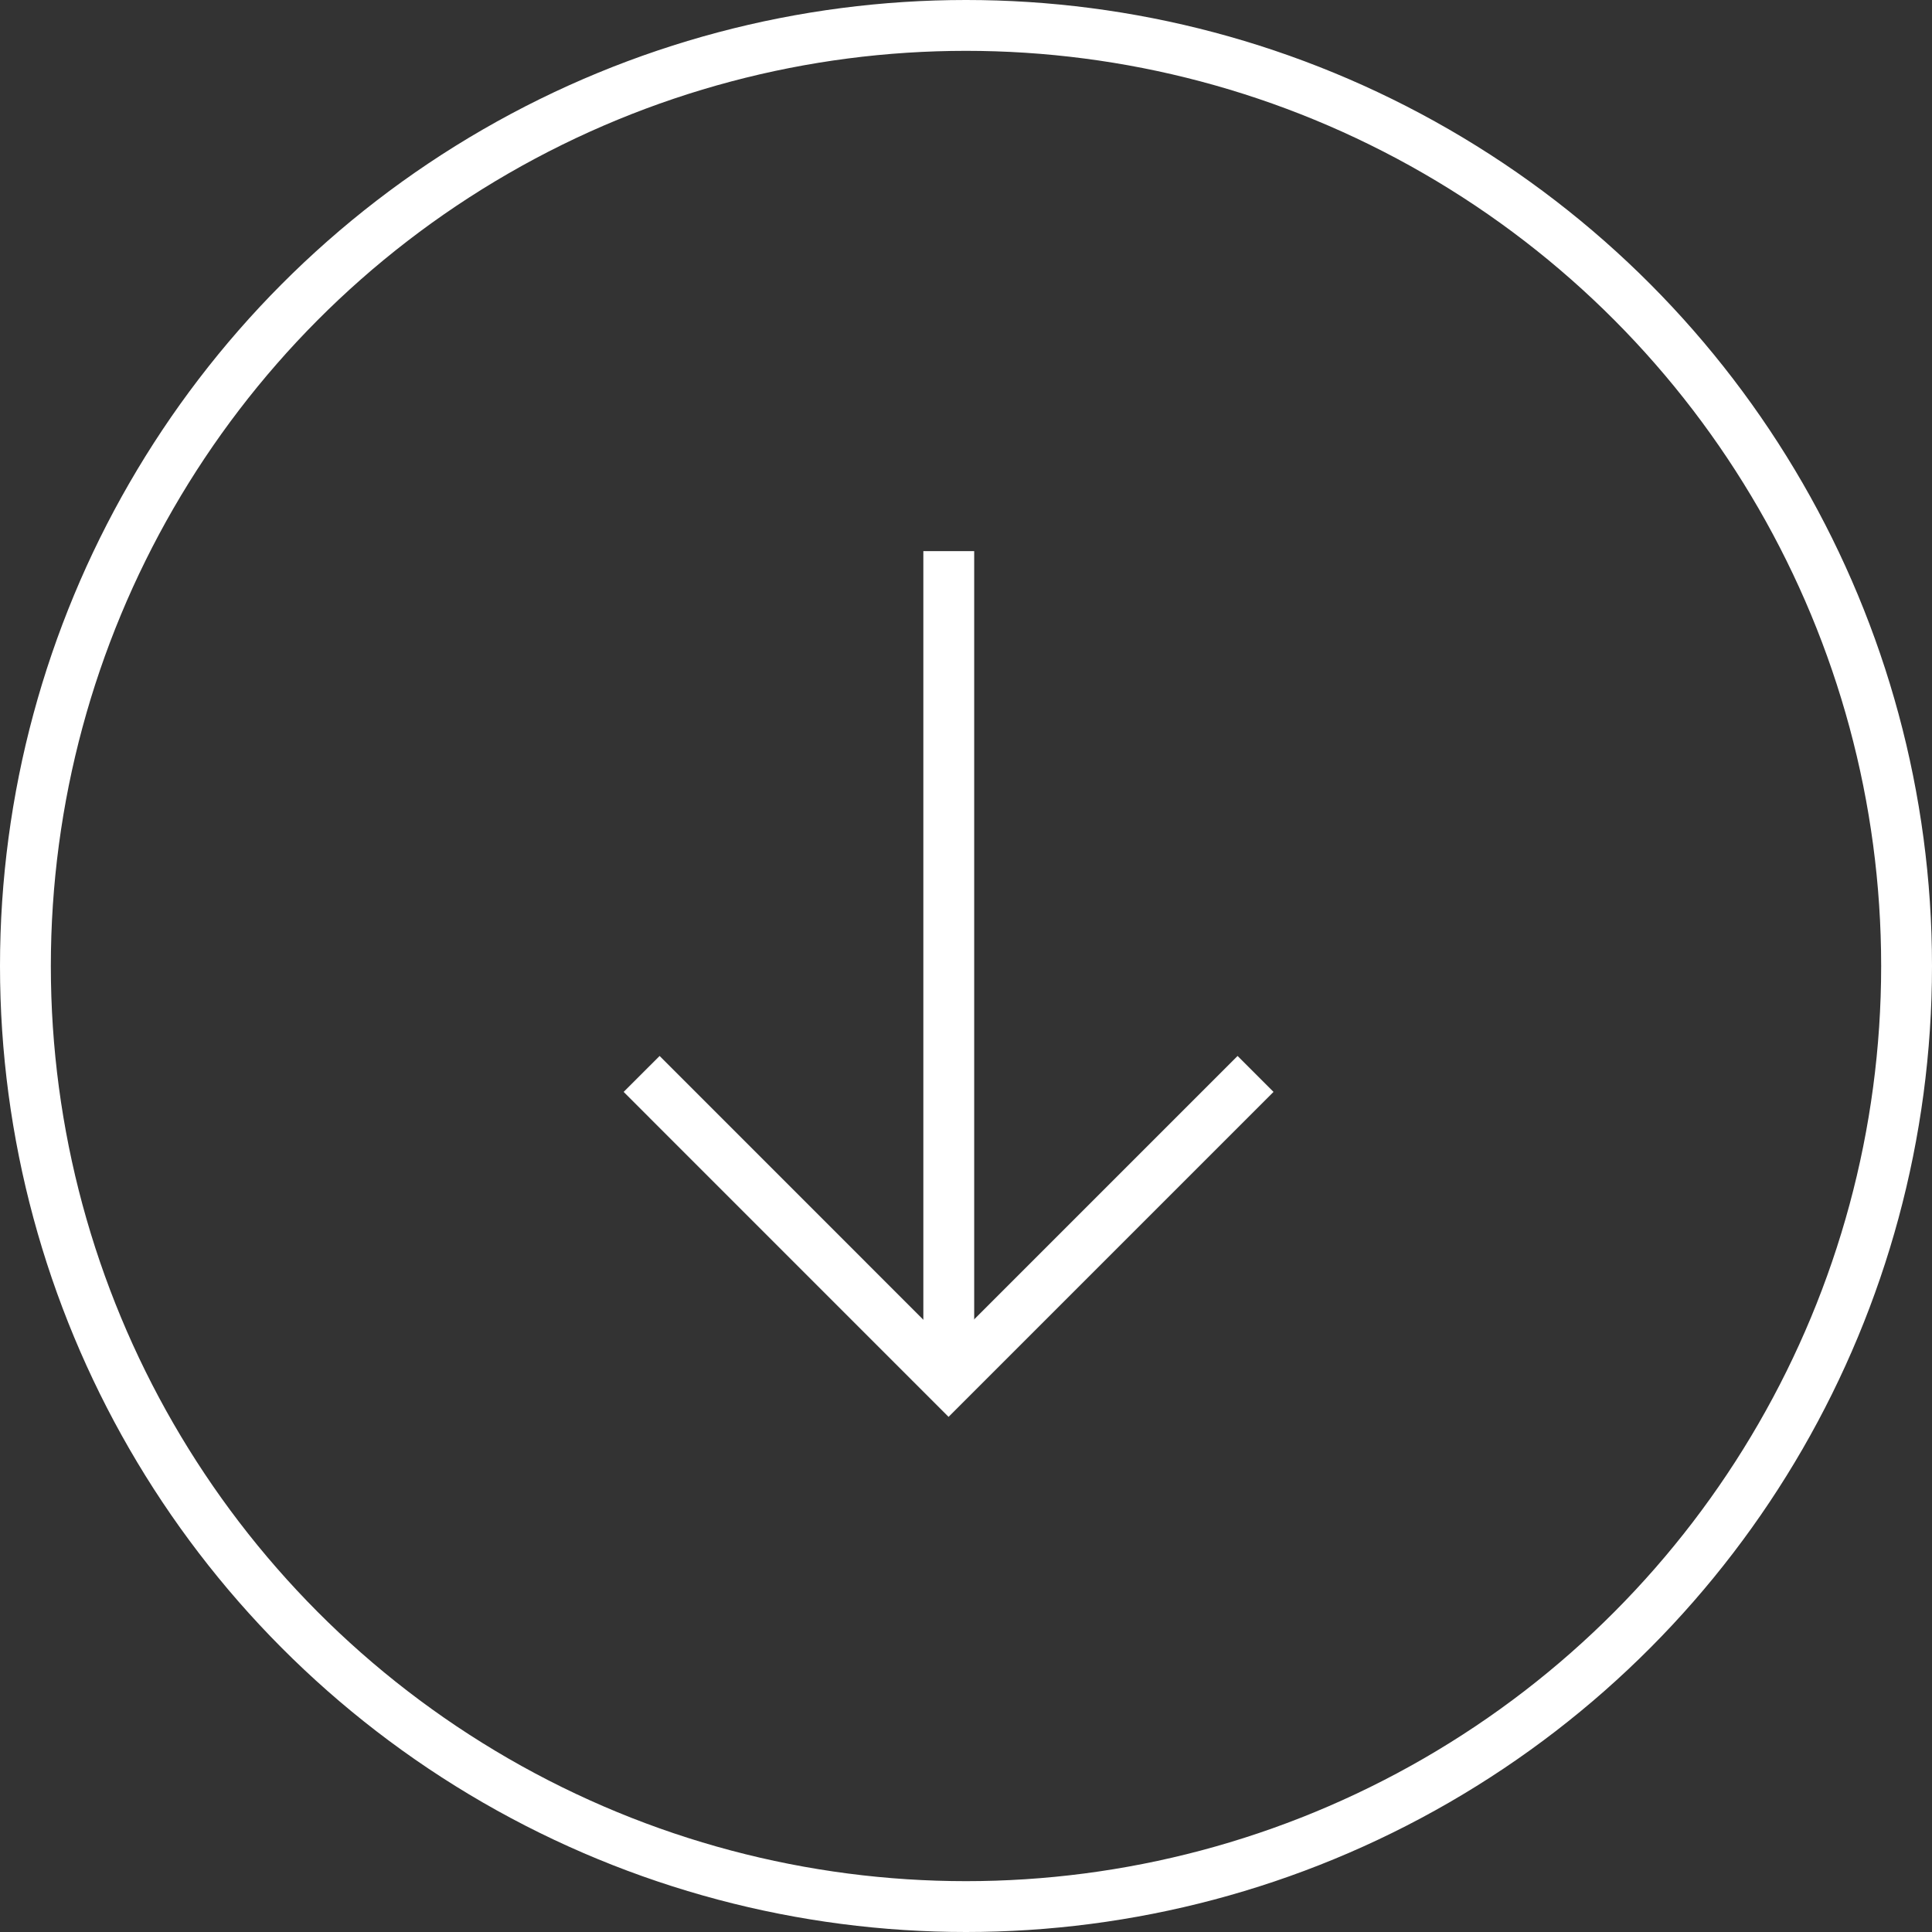
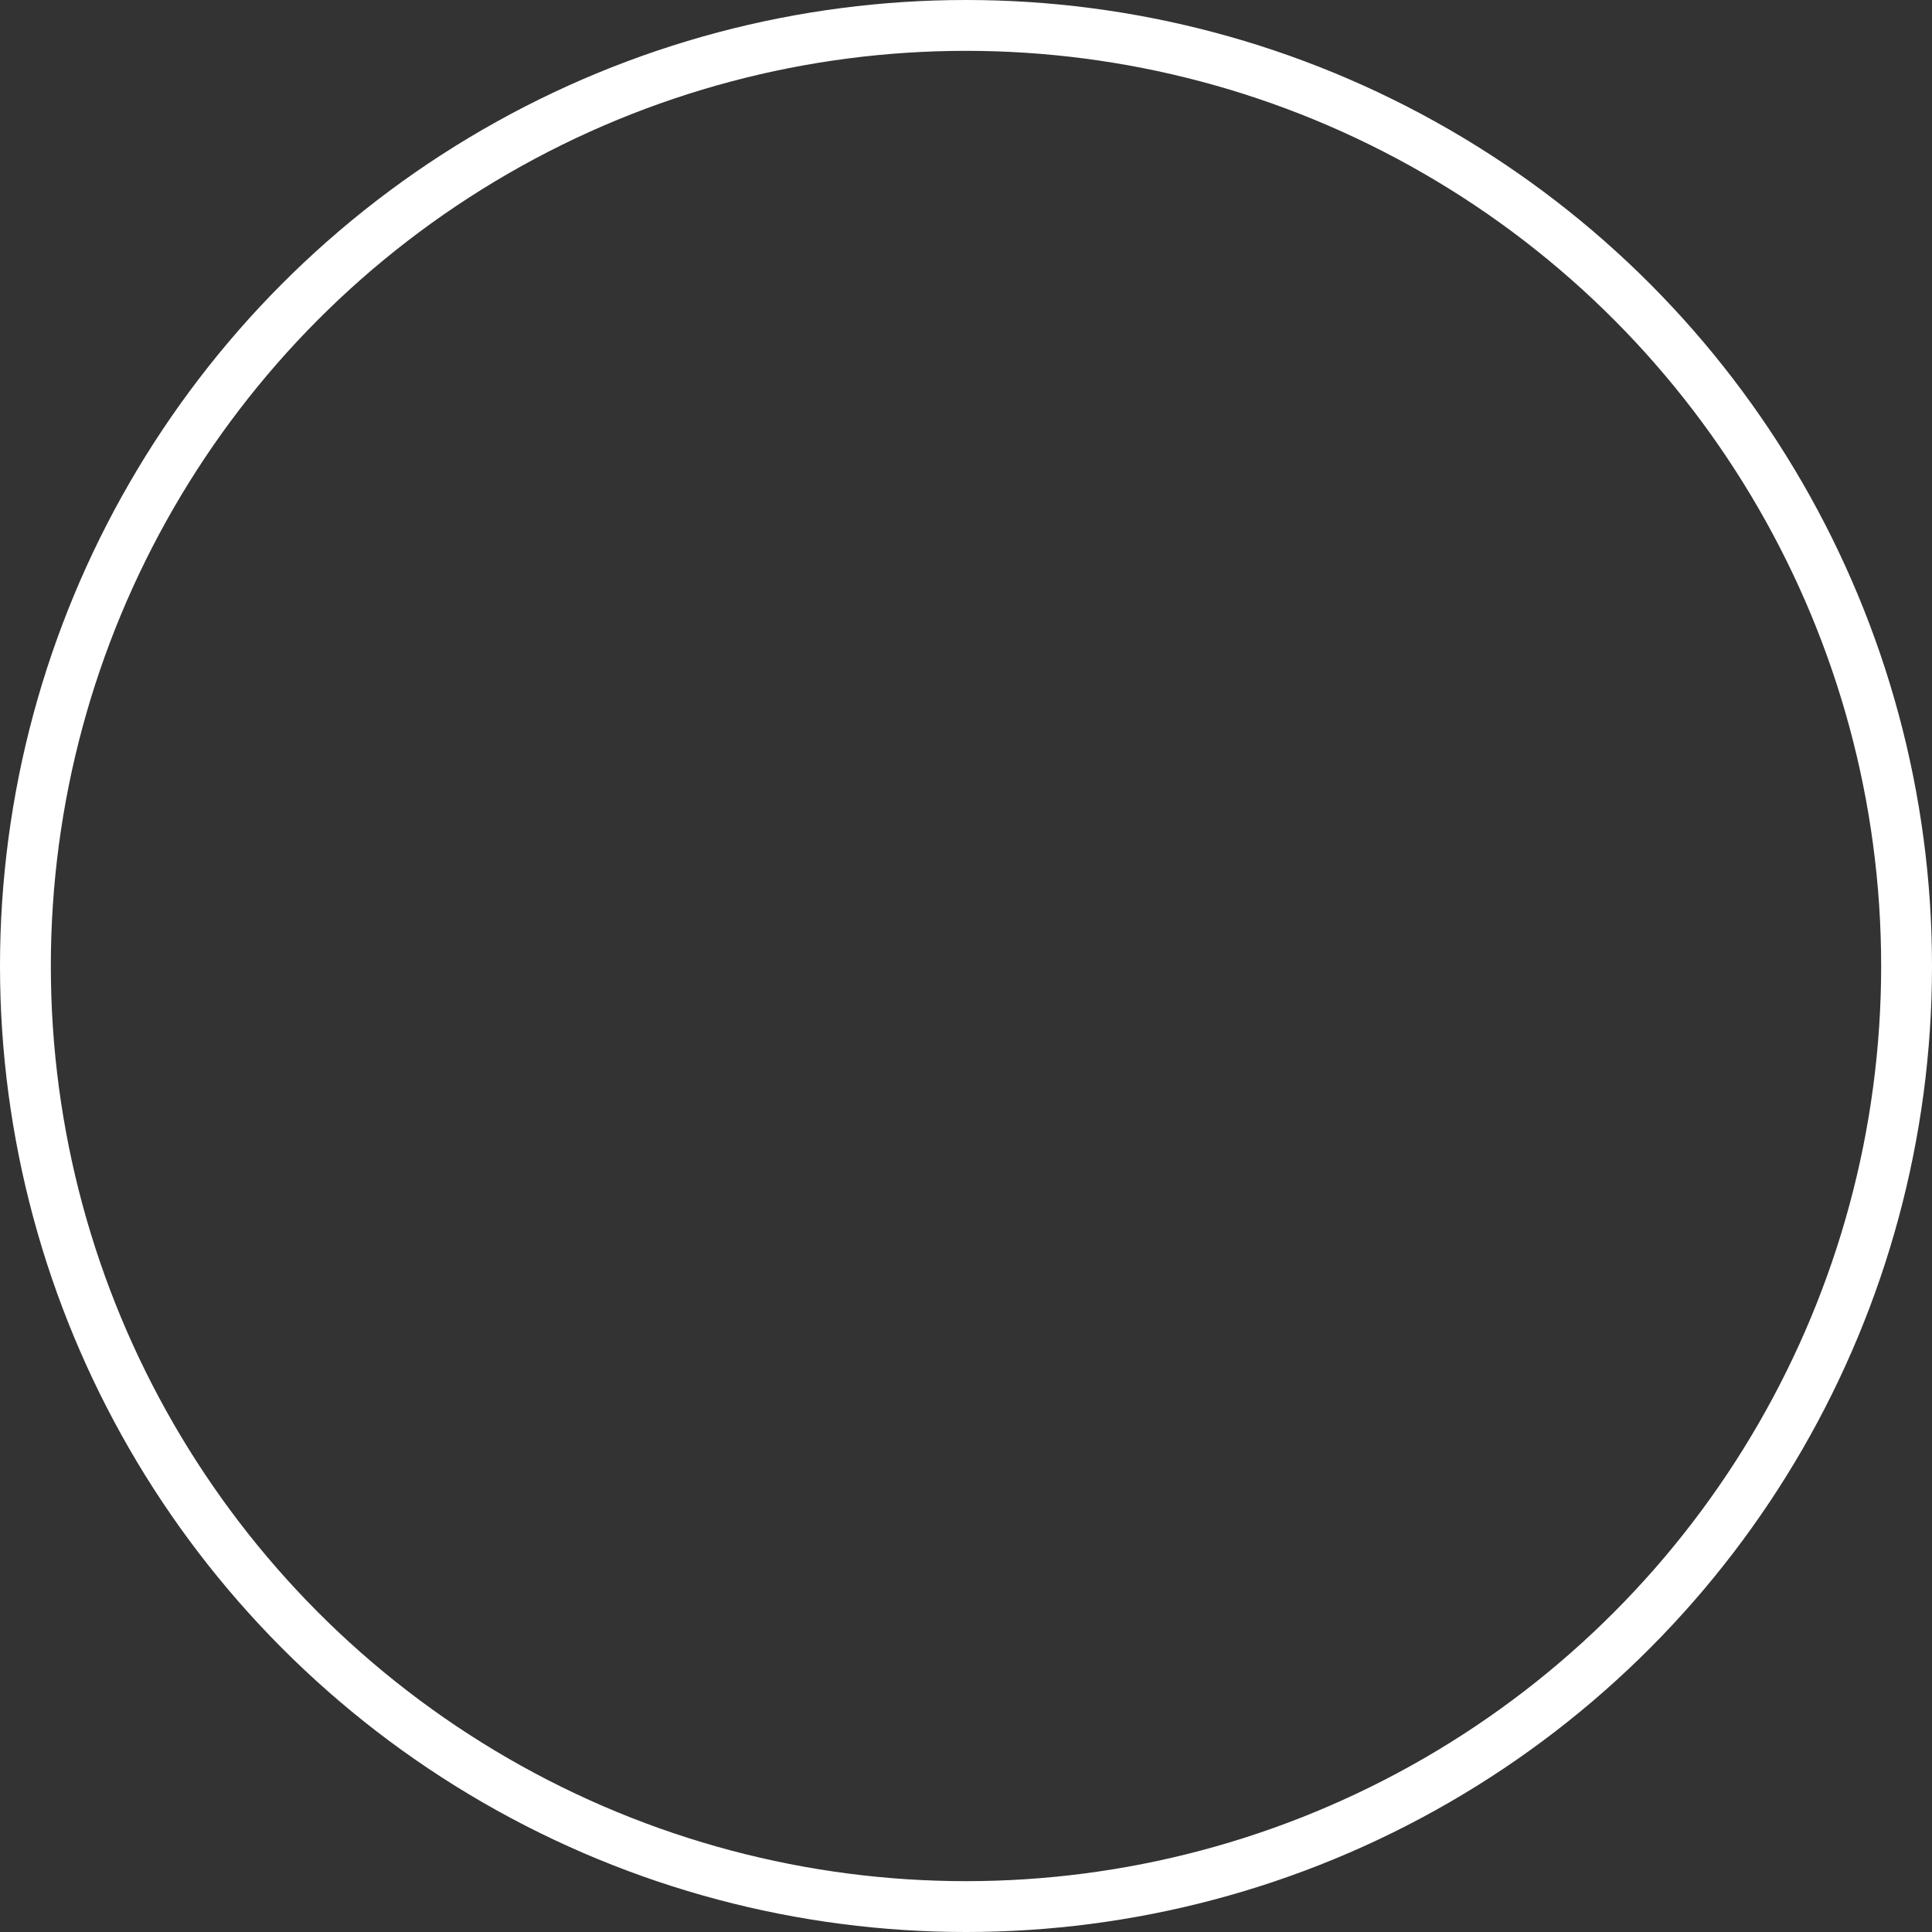
<svg xmlns="http://www.w3.org/2000/svg" width="38" height="38" viewBox="0 0 38 38">
  <rect x="0" y="0" width="38" height="38" fill="#333333" stroke="none" />
  <g id="Icon_Down" transform="translate(-1467 -711)">
    <g id="Group_2833" data-name="Group 2833" transform="translate(2603.666 4147.268)">
-       <path id="Path_641" data-name="Path 641" d="M-1113.7-3425.428v16.321" transform="translate(-4.305)" fill="none" stroke="#fff" stroke-width="1" />
-       <path id="Path_642" data-name="Path 642" d="M-1126.333-3383.049l6.037,6.038,6.038-6.038" transform="translate(2.287 -32.096)" fill="none" stroke="#fff" stroke-width="1" />
-     </g>
+       </g>
    <g id="Ellipse_22" data-name="Ellipse 22" transform="translate(1467 711)" fill="none" stroke="#fff" stroke-width="1">
-       <circle cx="19" cy="19" r="19" stroke="none" />
      <circle cx="19" cy="19" r="18.5" fill="none" />
    </g>
  </g>
</svg>